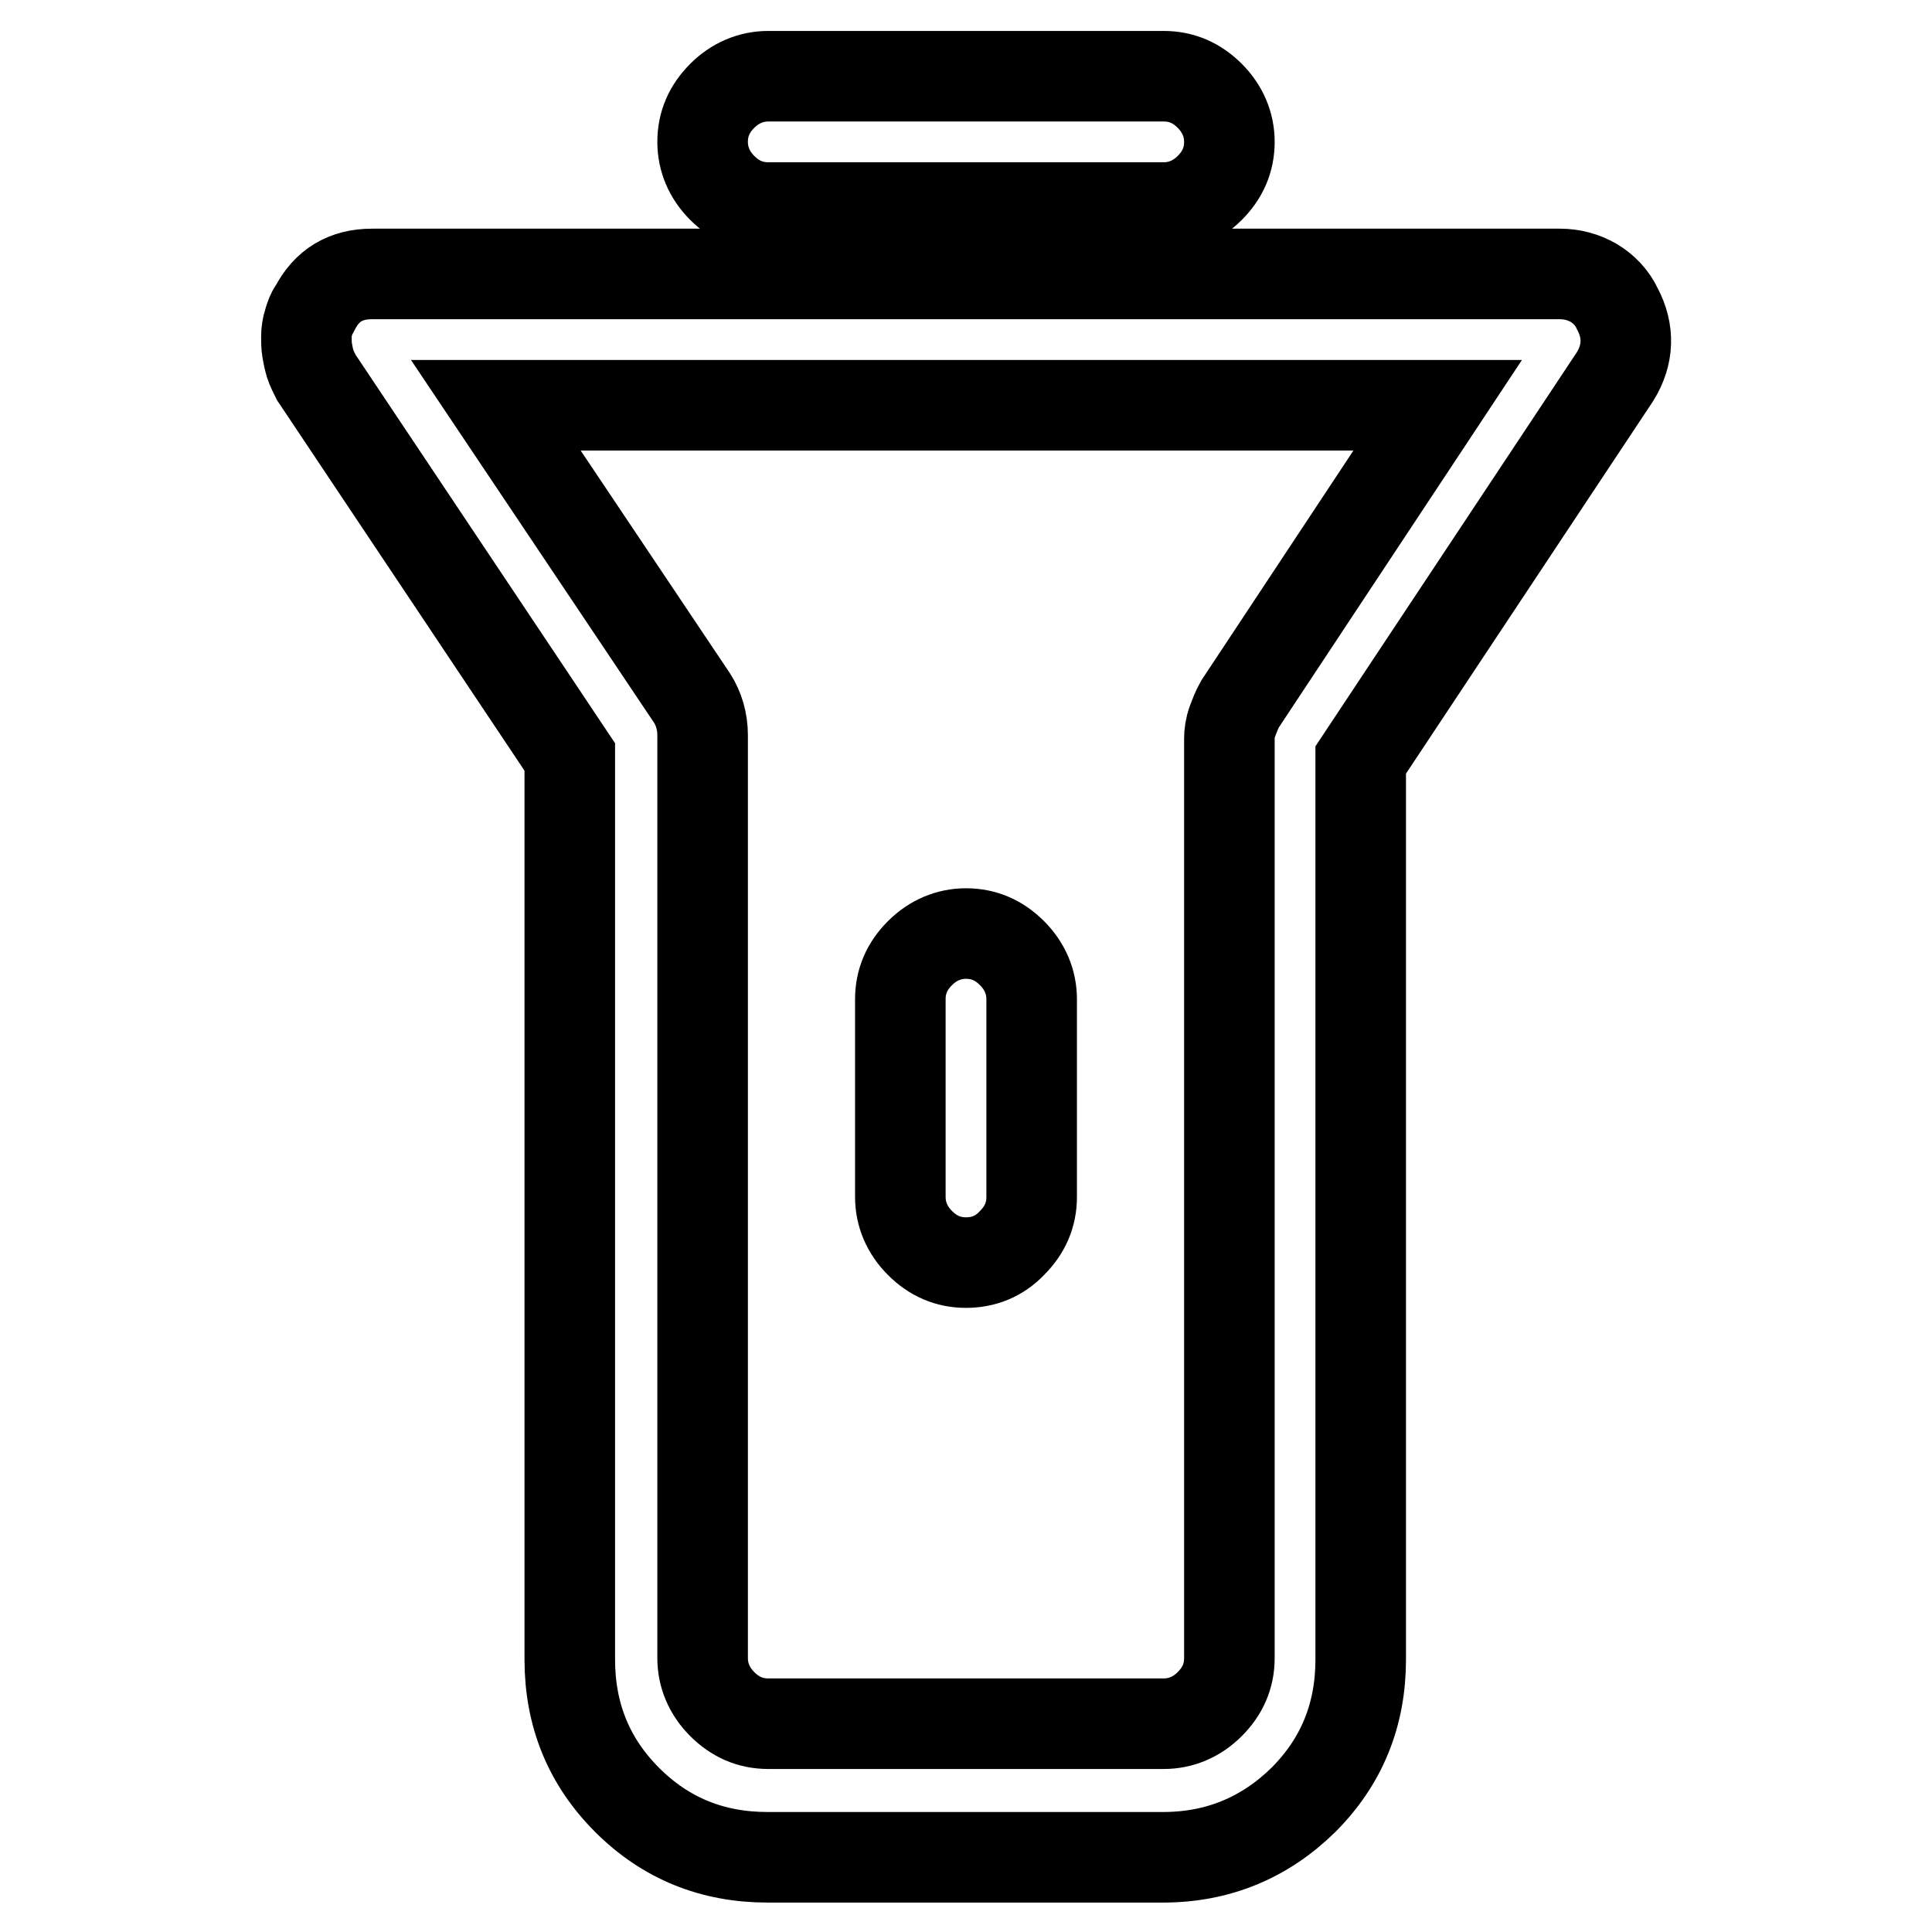
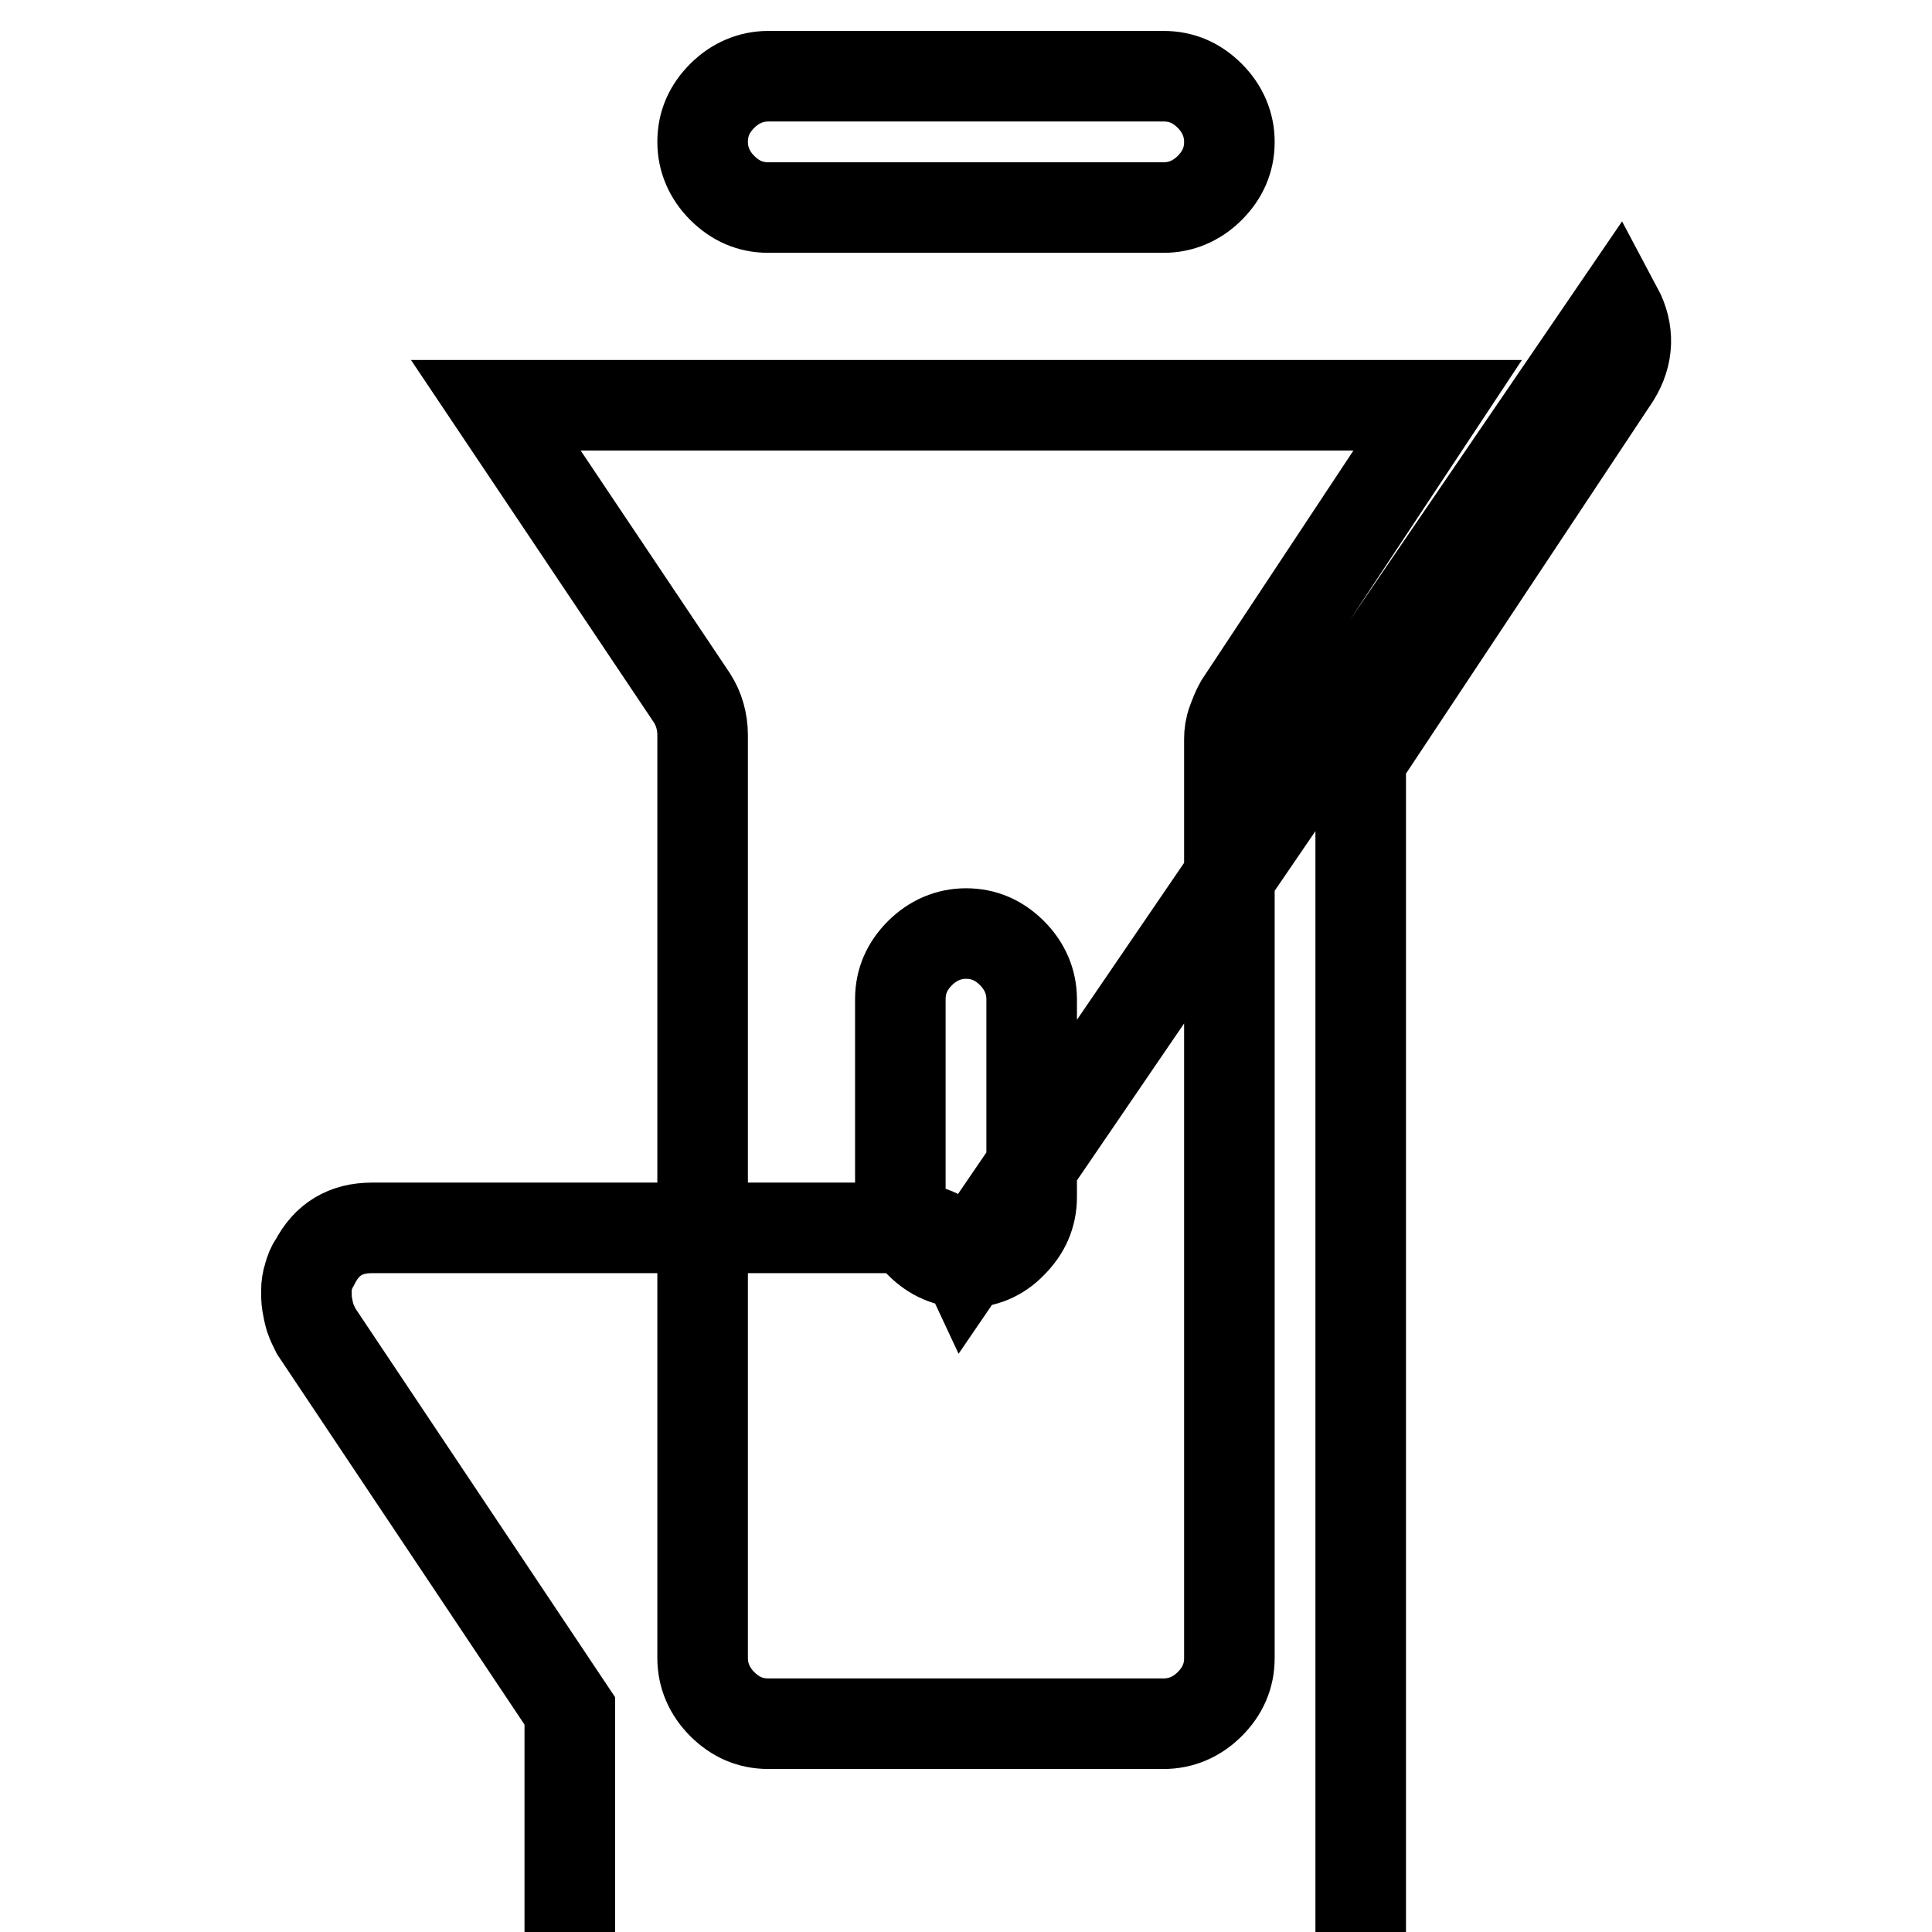
<svg xmlns="http://www.w3.org/2000/svg" version="1.1" x="0px" y="0px" viewBox="0 0 256 256" enable-background="new 0 0 256 256" xml:space="preserve">
  <g>
-     <path stroke-width="12" fill-opacity="0" stroke="#000000" d="M128,167.3c-2.4,0-4.4-0.9-6.1-2.6c-1.7-1.7-2.6-3.8-2.6-6.1v-26.2c0-2.4,0.9-4.4,2.6-6.1 c1.7-1.7,3.8-2.6,6.1-2.6c2.4,0,4.4,0.9,6.1,2.6c1.7,1.7,2.6,3.8,2.6,6.1v26.2c0,2.4-0.9,4.4-2.6,6.1 C132.4,166.5,130.3,167.3,128,167.3z M214.3,40.9c-0.7-1.5-1.8-2.6-3.1-3.4c-1.4-0.8-2.9-1.2-4.5-1.2H49.3c-3.5,0-6,1.5-7.6,4.6 c-0.4,0.5-0.6,1.1-0.8,1.8c-0.2,0.6-0.3,1.3-0.3,1.9c0,0.6,0,1.2,0.1,1.8s0.2,1.1,0.4,1.8c0.2,0.6,0.5,1.2,0.8,1.8l33.6,50.3v119.6 c0,7.3,2.5,13.5,7.6,18.6c5.1,5.1,11.3,7.6,18.6,7.6h52.4c7.3,0,13.5-2.6,18.6-7.6c5.1-5.1,7.6-11.3,7.6-18.6V100.7L214,49.9 C215.8,47,215.9,43.9,214.3,40.9L214.3,40.9z M164.3,93.3c-0.4,0.7-0.7,1.5-1,2.3s-0.4,1.6-0.4,2.3v121.8c0,2.4-0.9,4.4-2.6,6.1 c-1.7,1.7-3.8,2.6-6.1,2.6h-52.4c-2.4,0-4.4-0.9-6.1-2.6c-1.7-1.7-2.6-3.8-2.6-6.1V97.4c0-1.8-0.5-3.5-1.4-4.9l-26-38.8h124.8 L164.3,93.3z M154.2,27.5h-52.4c-2.4,0-4.4-0.9-6.1-2.6c-1.7-1.7-2.6-3.8-2.6-6.1c0-2.4,0.9-4.4,2.6-6.1c1.7-1.7,3.8-2.6,6.1-2.6 h52.4c2.4,0,4.4,0.9,6.1,2.6c1.7,1.7,2.6,3.8,2.6,6.1c0,2.4-0.9,4.4-2.6,6.1C158.6,26.6,156.5,27.5,154.2,27.5z" />
+     <path stroke-width="12" fill-opacity="0" stroke="#000000" d="M128,167.3c-2.4,0-4.4-0.9-6.1-2.6c-1.7-1.7-2.6-3.8-2.6-6.1v-26.2c0-2.4,0.9-4.4,2.6-6.1 c1.7-1.7,3.8-2.6,6.1-2.6c2.4,0,4.4,0.9,6.1,2.6c1.7,1.7,2.6,3.8,2.6,6.1v26.2c0,2.4-0.9,4.4-2.6,6.1 C132.4,166.5,130.3,167.3,128,167.3z c-0.7-1.5-1.8-2.6-3.1-3.4c-1.4-0.8-2.9-1.2-4.5-1.2H49.3c-3.5,0-6,1.5-7.6,4.6 c-0.4,0.5-0.6,1.1-0.8,1.8c-0.2,0.6-0.3,1.3-0.3,1.9c0,0.6,0,1.2,0.1,1.8s0.2,1.1,0.4,1.8c0.2,0.6,0.5,1.2,0.8,1.8l33.6,50.3v119.6 c0,7.3,2.5,13.5,7.6,18.6c5.1,5.1,11.3,7.6,18.6,7.6h52.4c7.3,0,13.5-2.6,18.6-7.6c5.1-5.1,7.6-11.3,7.6-18.6V100.7L214,49.9 C215.8,47,215.9,43.9,214.3,40.9L214.3,40.9z M164.3,93.3c-0.4,0.7-0.7,1.5-1,2.3s-0.4,1.6-0.4,2.3v121.8c0,2.4-0.9,4.4-2.6,6.1 c-1.7,1.7-3.8,2.6-6.1,2.6h-52.4c-2.4,0-4.4-0.9-6.1-2.6c-1.7-1.7-2.6-3.8-2.6-6.1V97.4c0-1.8-0.5-3.5-1.4-4.9l-26-38.8h124.8 L164.3,93.3z M154.2,27.5h-52.4c-2.4,0-4.4-0.9-6.1-2.6c-1.7-1.7-2.6-3.8-2.6-6.1c0-2.4,0.9-4.4,2.6-6.1c1.7-1.7,3.8-2.6,6.1-2.6 h52.4c2.4,0,4.4,0.9,6.1,2.6c1.7,1.7,2.6,3.8,2.6,6.1c0,2.4-0.9,4.4-2.6,6.1C158.6,26.6,156.5,27.5,154.2,27.5z" />
  </g>
</svg>